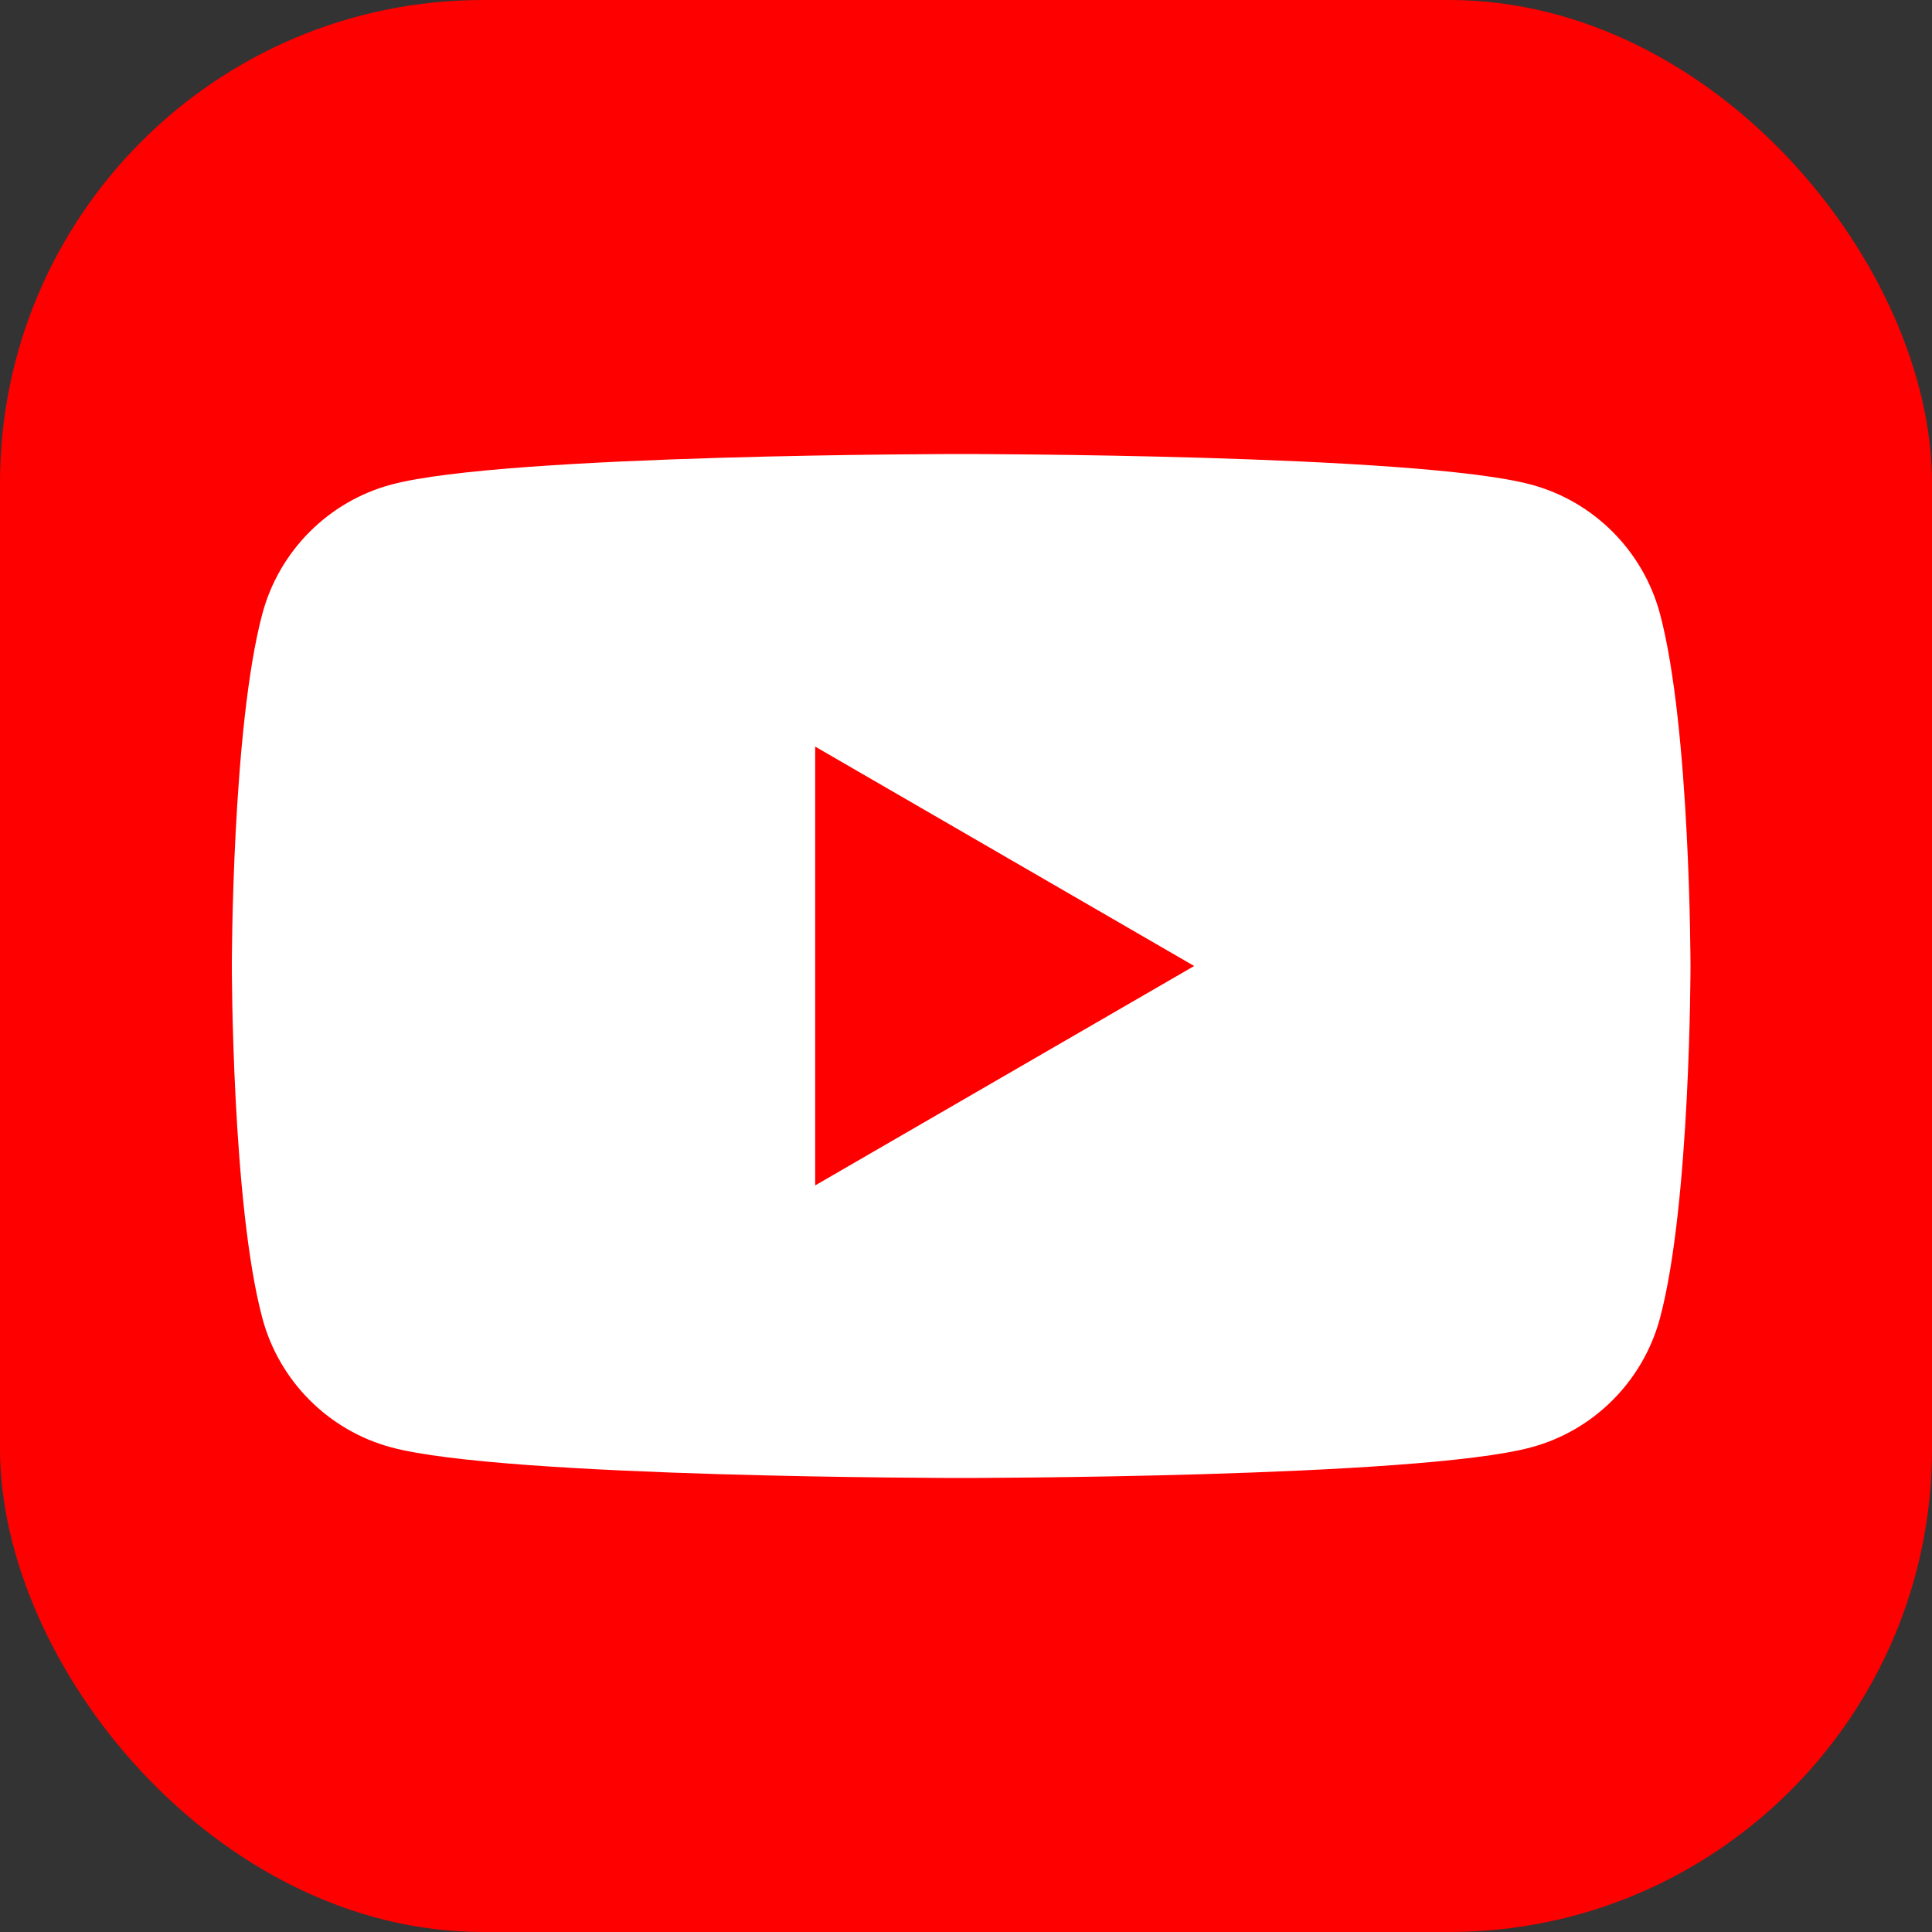
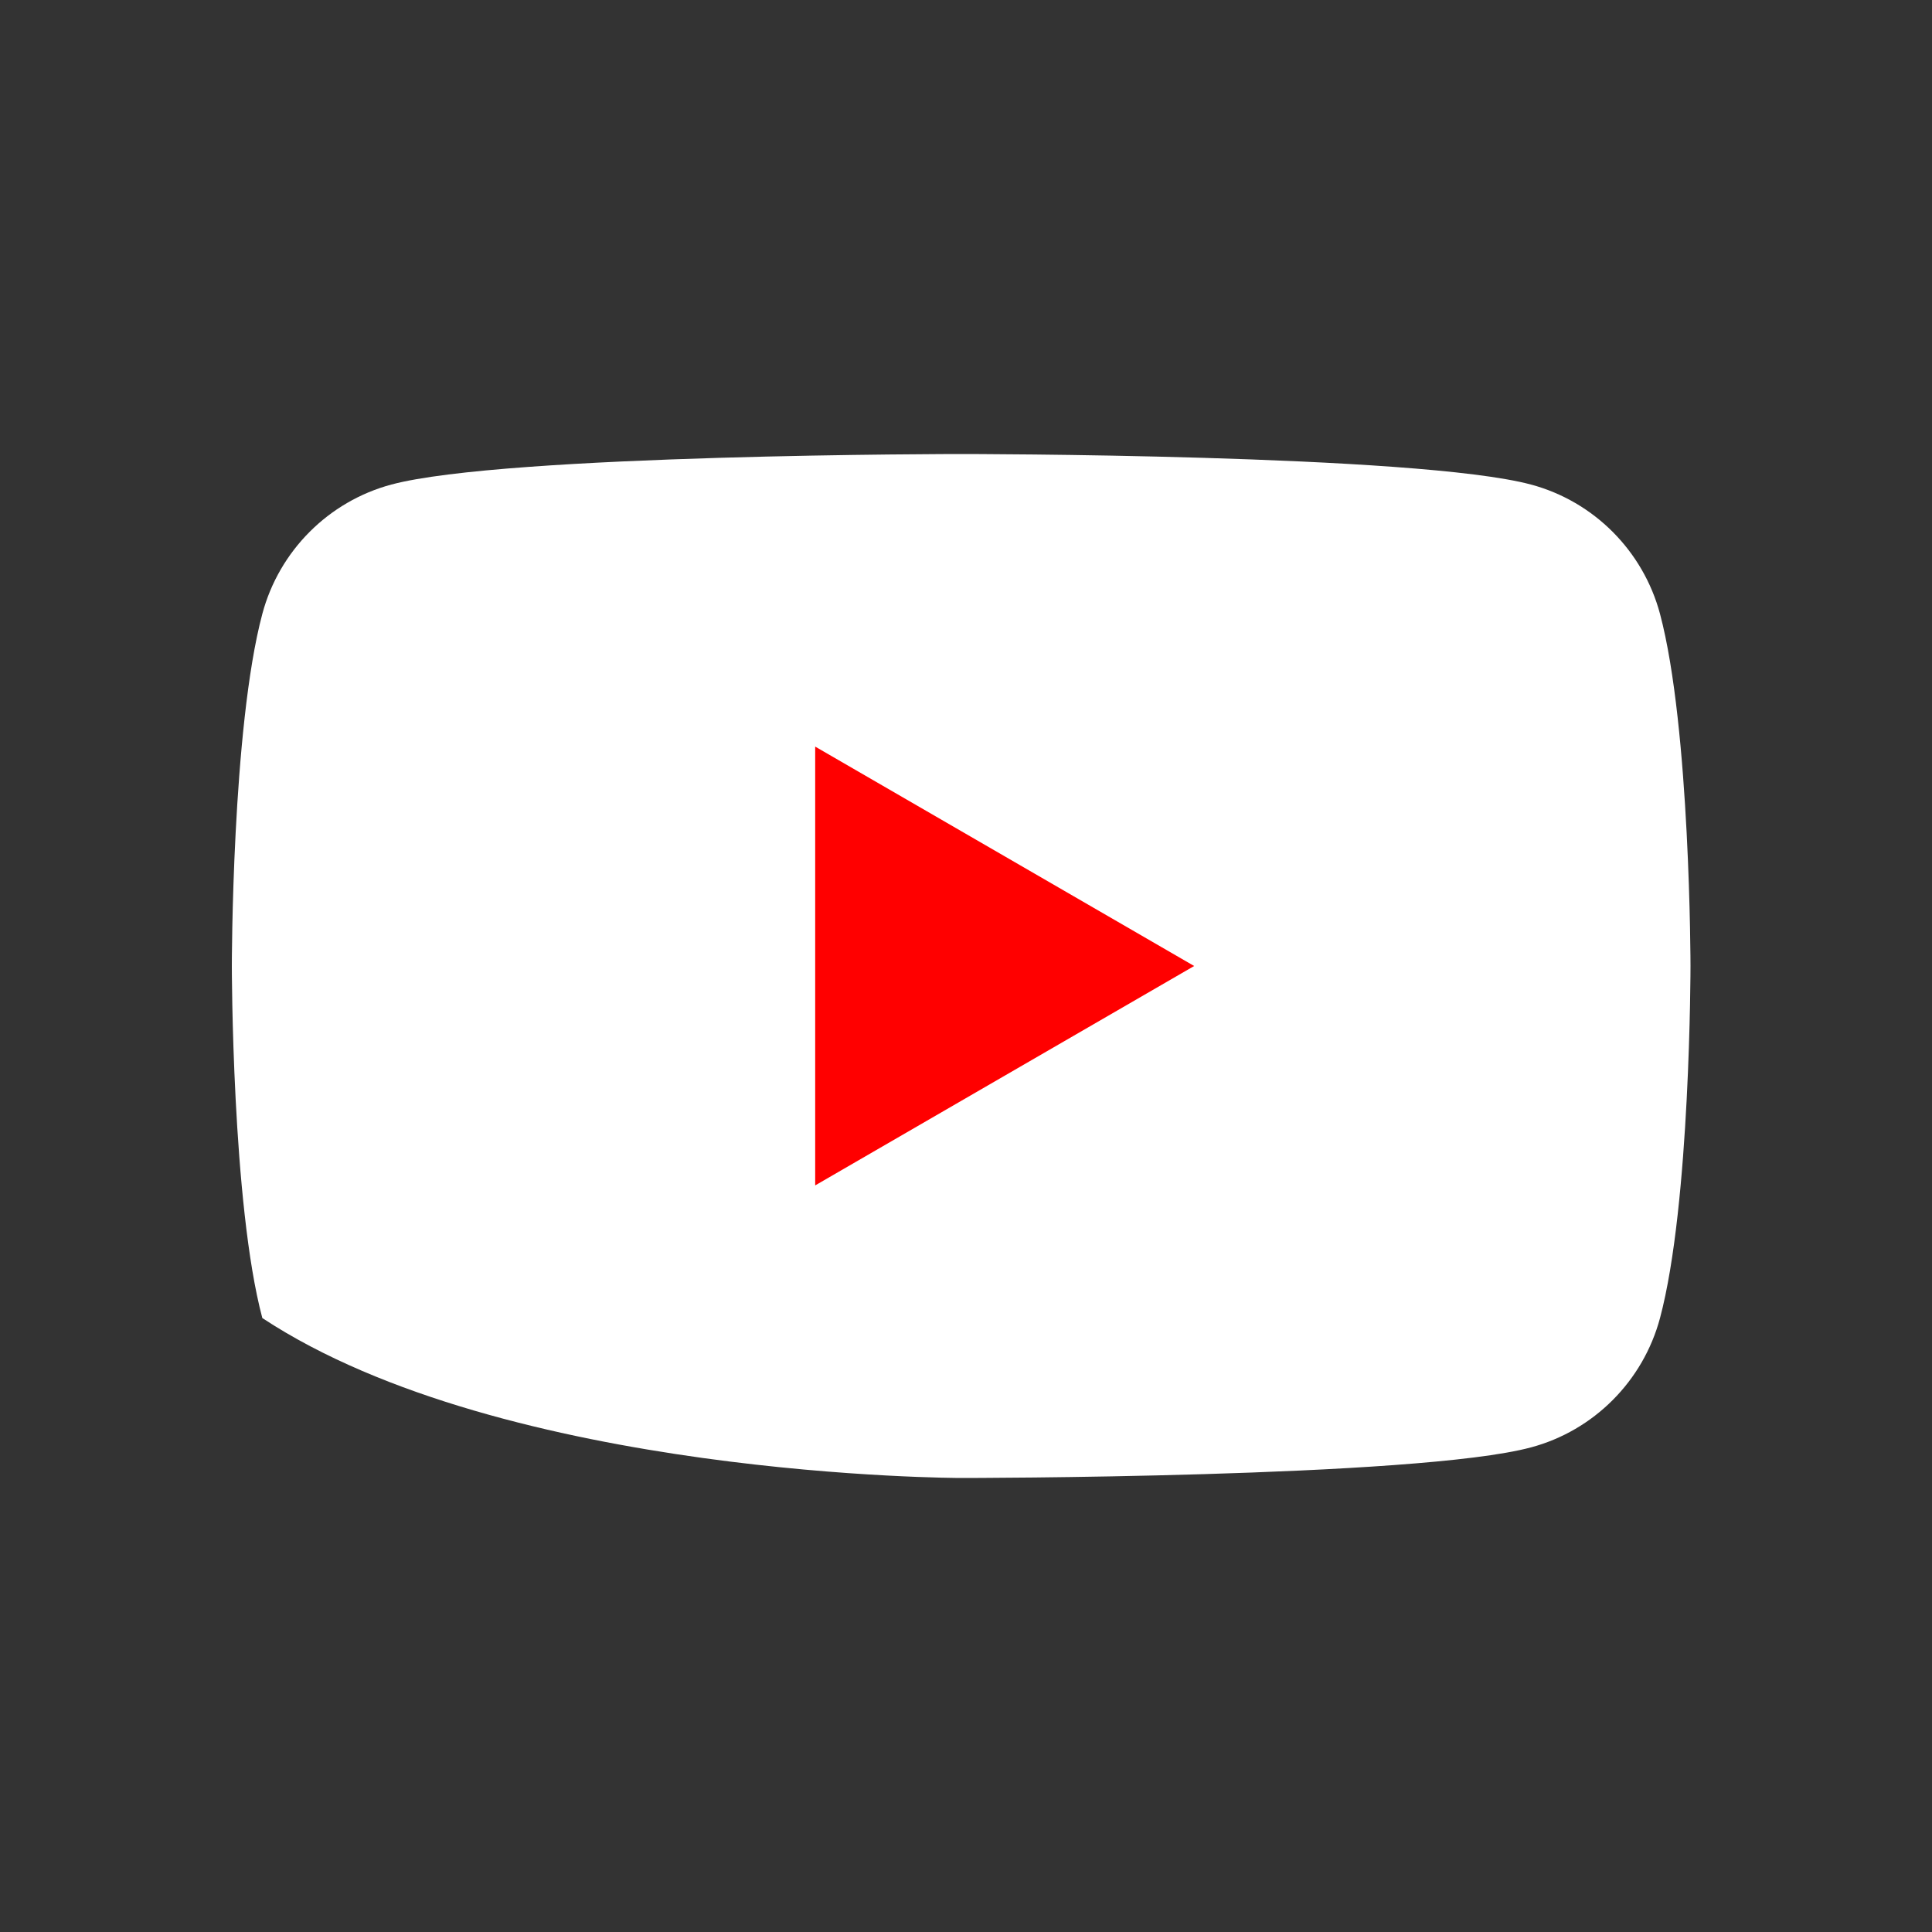
<svg xmlns="http://www.w3.org/2000/svg" width="32" height="32" viewBox="0 0 32 32" fill="none">
  <rect x="0" y="0" width="32" height="32" fill="#333333" stroke="none" />
-   <rect width="32" height="32" rx="8" fill="#FF0000" />
-   <path d="M27.495 10.168C27.216 9.125 26.399 8.305 25.359 8.026C23.475 7.52 15.92 7.52 15.92 7.52C15.92 7.52 8.364 7.52 6.481 8.026C5.441 8.305 4.623 9.125 4.345 10.168C3.84 12.057 3.84 15.999 3.84 15.999C3.84 15.999 3.84 19.942 4.345 21.831C4.623 22.874 5.441 23.694 6.481 23.973C8.364 24.48 15.92 24.48 15.92 24.48C15.92 24.48 23.475 24.48 25.359 23.973C26.399 23.694 27.216 22.874 27.495 21.831C28 19.942 28 15.999 28 15.999C28 15.999 27.998 12.057 27.495 10.168Z" fill="white" />
+   <path d="M27.495 10.168C27.216 9.125 26.399 8.305 25.359 8.026C23.475 7.52 15.92 7.52 15.92 7.52C15.92 7.52 8.364 7.52 6.481 8.026C5.441 8.305 4.623 9.125 4.345 10.168C3.84 12.057 3.84 15.999 3.84 15.999C3.84 15.999 3.84 19.942 4.345 21.831C8.364 24.48 15.92 24.48 15.92 24.48C15.92 24.48 23.475 24.48 25.359 23.973C26.399 23.694 27.216 22.874 27.495 21.831C28 19.942 28 15.999 28 15.999C28 15.999 27.998 12.057 27.495 10.168Z" fill="white" />
  <path d="M13.502 19.634L19.779 16L13.502 12.366V19.634Z" fill="#FF0000" />
</svg>